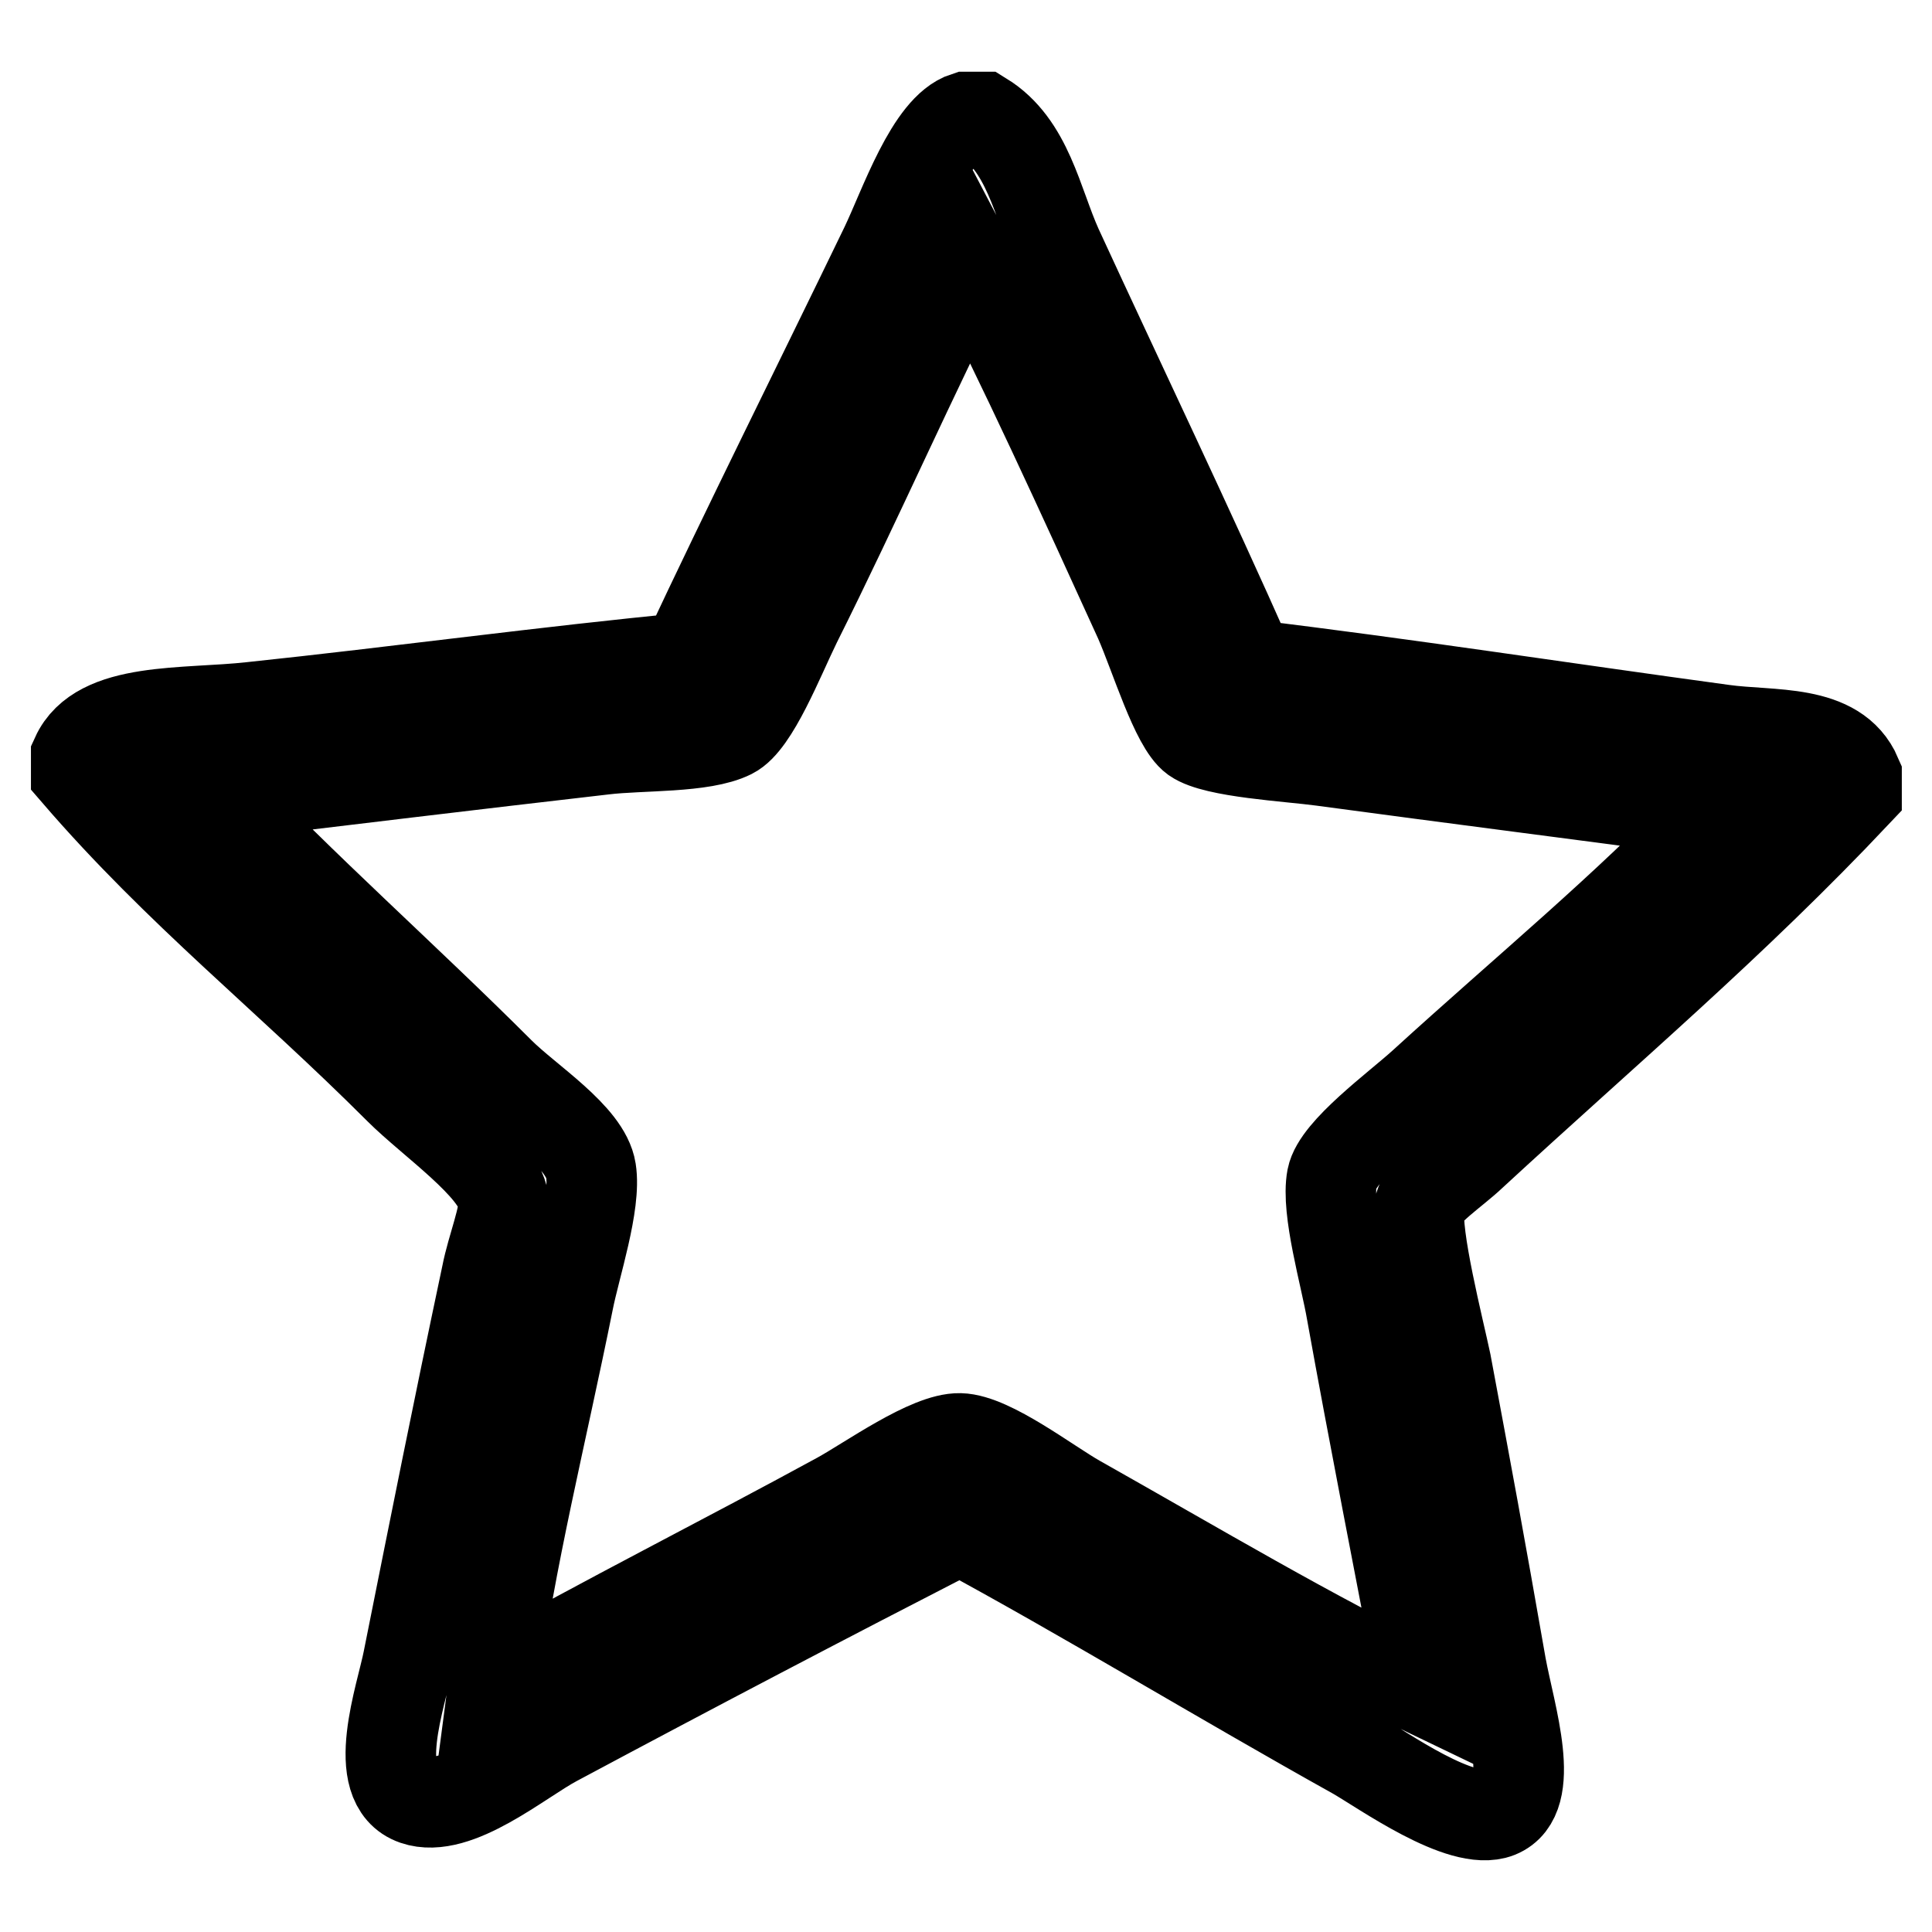
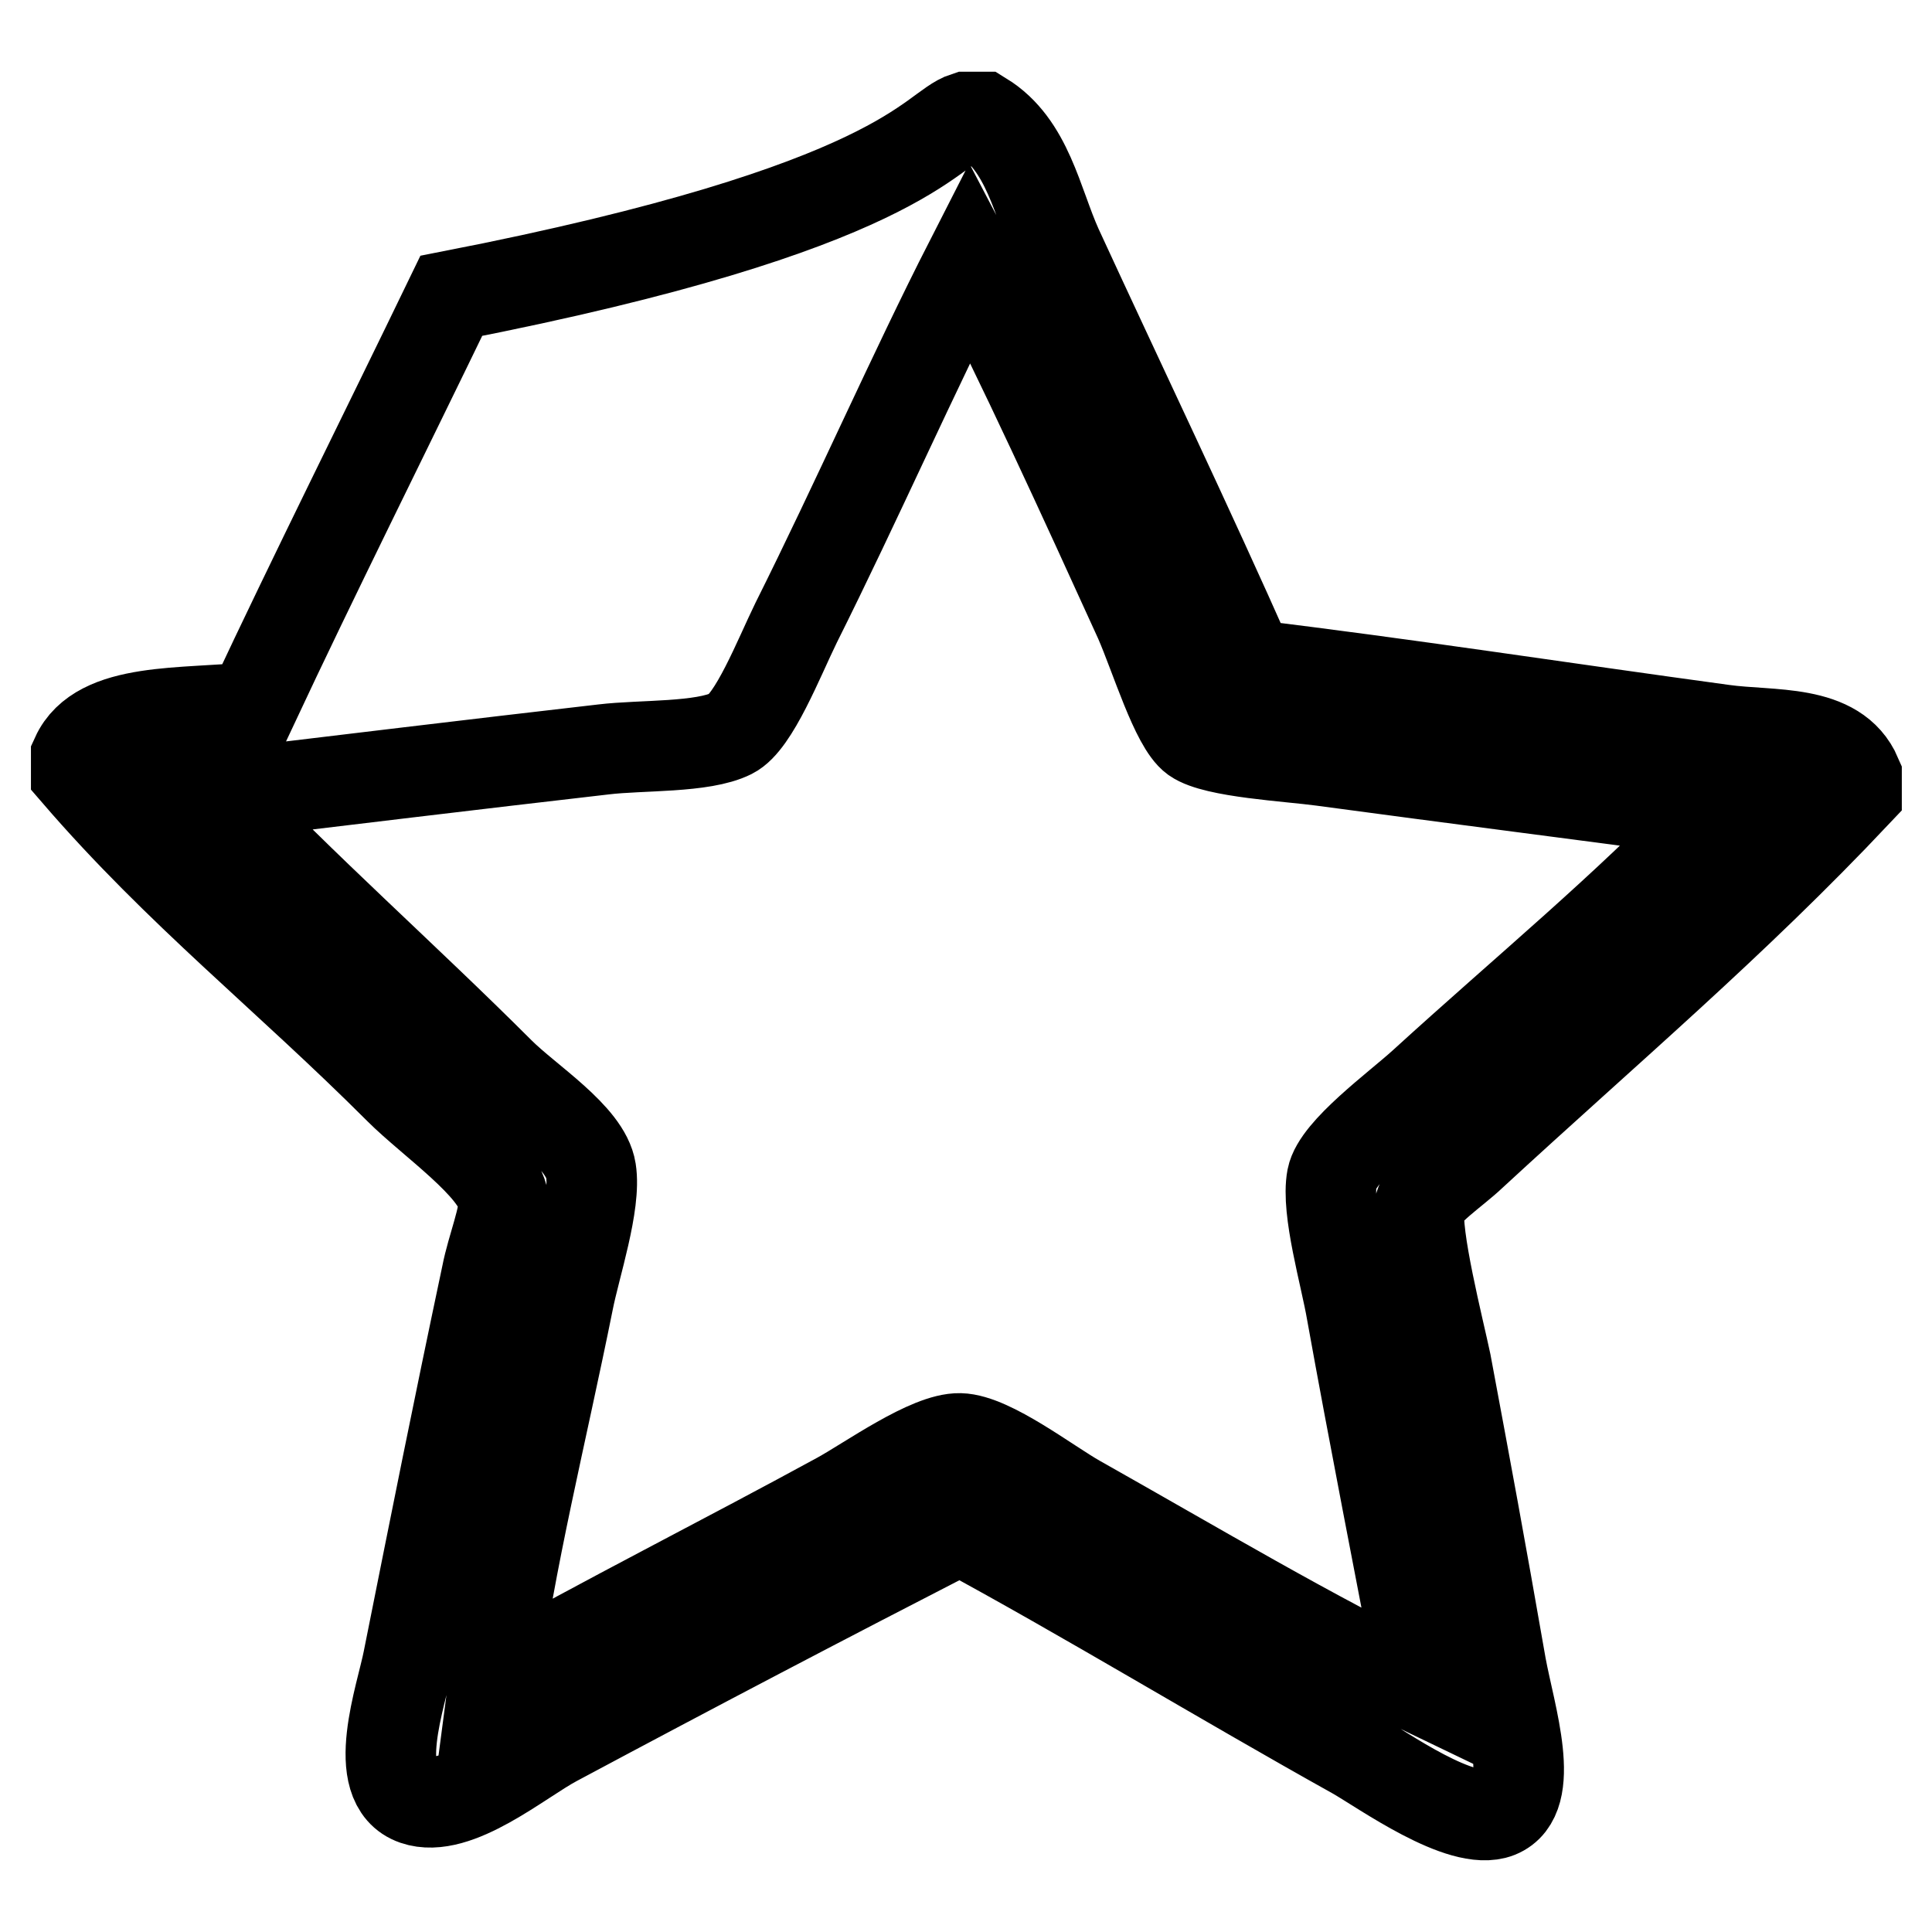
<svg xmlns="http://www.w3.org/2000/svg" version="1.1" x="0px" y="0px" viewBox="0 0 256 256" enable-background="new 0 0 256 256" xml:space="preserve">
  <g>
-     <path stroke-width="12" fill-opacity="0" stroke="#000000" d="M128,15.5h2.2c6,3.7,7.2,11.3,9.9,17.3c8.2,17.8,17.4,37,25.5,55.3c20,2.4,42.1,5.8,62.7,8.6 c6.4,0.9,15-0.2,17.7,6.1v2.2c-16.5,17.5-32.9,31.3-51,48c-2.3,2.2-6.5,4.9-6.9,6.9c-0.7,3.5,2.6,16.4,3.5,20.7 c2.8,15,4.4,23.6,7.3,40.2c1.2,6.5,4.8,17.3-0.4,19.4c-4.8,1.9-15.3-5.7-19-7.8c-17.4-9.7-36-21-52.3-29.8 c-17.9,9.2-34.9,18.1-53.6,28.1c-4.7,2.5-13.1,9.7-18.6,7.8c-6.1-2.1-1.8-13.9-0.9-18.6c3.8-19,6.4-32.1,10.4-51 c0.7-3.6,2.5-7.9,2.2-9.9c-0.7-4.4-9.5-10.4-13.8-14.7c-15-15-29.1-26-42.8-41.9v-2.2c3-6.6,14.4-5.5,23.3-6.5 c19-2,39.6-4.8,57.5-6.5c8.1-17.3,17.6-36.3,26.4-54.5C119.8,27.5,123.3,17,128,15.5L128,15.5z M105.5,82.5 c-2.3,4.7-5.6,13.2-8.6,14.7C93.1,99.1,85,98.7,80,99.3c-17.4,2-34.7,4.1-51.4,6.1c11.1,11.8,25.1,24.2,37.6,36.7 c3.7,3.7,11.4,8.5,12.1,13c0.7,4.4-2.1,12.7-3,17.3c-3.5,17.4-7.8,34.4-9.9,50.6c14.7-8.3,30.6-16.3,45.8-24.6 c4-2.2,11.9-7.9,16-7.8c4.1,0.1,11.7,6,15.6,8.2c15.8,8.9,31.2,18.1,45.8,25.1c-3.1-16.2-6.6-34-9.5-50.1 c-0.8-4.7-3.4-13.5-2.6-17.7c0.7-3.6,8.7-9.4,12.1-12.5c13.7-12.5,26.9-23.3,38.9-35.9c-17.2-2.3-34.5-4.5-52.3-6.9 c-4.4-0.6-14.2-1.1-16.9-3c-2.5-1.8-5.2-10.8-7.3-15.6c-7.1-15.6-16.1-35.3-22.5-47.5C121.1,49.2,113.5,66.5,105.5,82.5L105.5,82.5 z" />
+     <path stroke-width="12" fill-opacity="0" stroke="#000000" d="M128,15.5h2.2c6,3.7,7.2,11.3,9.9,17.3c8.2,17.8,17.4,37,25.5,55.3c20,2.4,42.1,5.8,62.7,8.6 c6.4,0.9,15-0.2,17.7,6.1v2.2c-16.5,17.5-32.9,31.3-51,48c-2.3,2.2-6.5,4.9-6.9,6.9c-0.7,3.5,2.6,16.4,3.5,20.7 c2.8,15,4.4,23.6,7.3,40.2c1.2,6.5,4.8,17.3-0.4,19.4c-4.8,1.9-15.3-5.7-19-7.8c-17.4-9.7-36-21-52.3-29.8 c-17.9,9.2-34.9,18.1-53.6,28.1c-4.7,2.5-13.1,9.7-18.6,7.8c-6.1-2.1-1.8-13.9-0.9-18.6c3.8-19,6.4-32.1,10.4-51 c0.7-3.6,2.5-7.9,2.2-9.9c-0.7-4.4-9.5-10.4-13.8-14.7c-15-15-29.1-26-42.8-41.9v-2.2c3-6.6,14.4-5.5,23.3-6.5 c8.1-17.3,17.6-36.3,26.4-54.5C119.8,27.5,123.3,17,128,15.5L128,15.5z M105.5,82.5 c-2.3,4.7-5.6,13.2-8.6,14.7C93.1,99.1,85,98.7,80,99.3c-17.4,2-34.7,4.1-51.4,6.1c11.1,11.8,25.1,24.2,37.6,36.7 c3.7,3.7,11.4,8.5,12.1,13c0.7,4.4-2.1,12.7-3,17.3c-3.5,17.4-7.8,34.4-9.9,50.6c14.7-8.3,30.6-16.3,45.8-24.6 c4-2.2,11.9-7.9,16-7.8c4.1,0.1,11.7,6,15.6,8.2c15.8,8.9,31.2,18.1,45.8,25.1c-3.1-16.2-6.6-34-9.5-50.1 c-0.8-4.7-3.4-13.5-2.6-17.7c0.7-3.6,8.7-9.4,12.1-12.5c13.7-12.5,26.9-23.3,38.9-35.9c-17.2-2.3-34.5-4.5-52.3-6.9 c-4.4-0.6-14.2-1.1-16.9-3c-2.5-1.8-5.2-10.8-7.3-15.6c-7.1-15.6-16.1-35.3-22.5-47.5C121.1,49.2,113.5,66.5,105.5,82.5L105.5,82.5 z" />
  </g>
</svg>